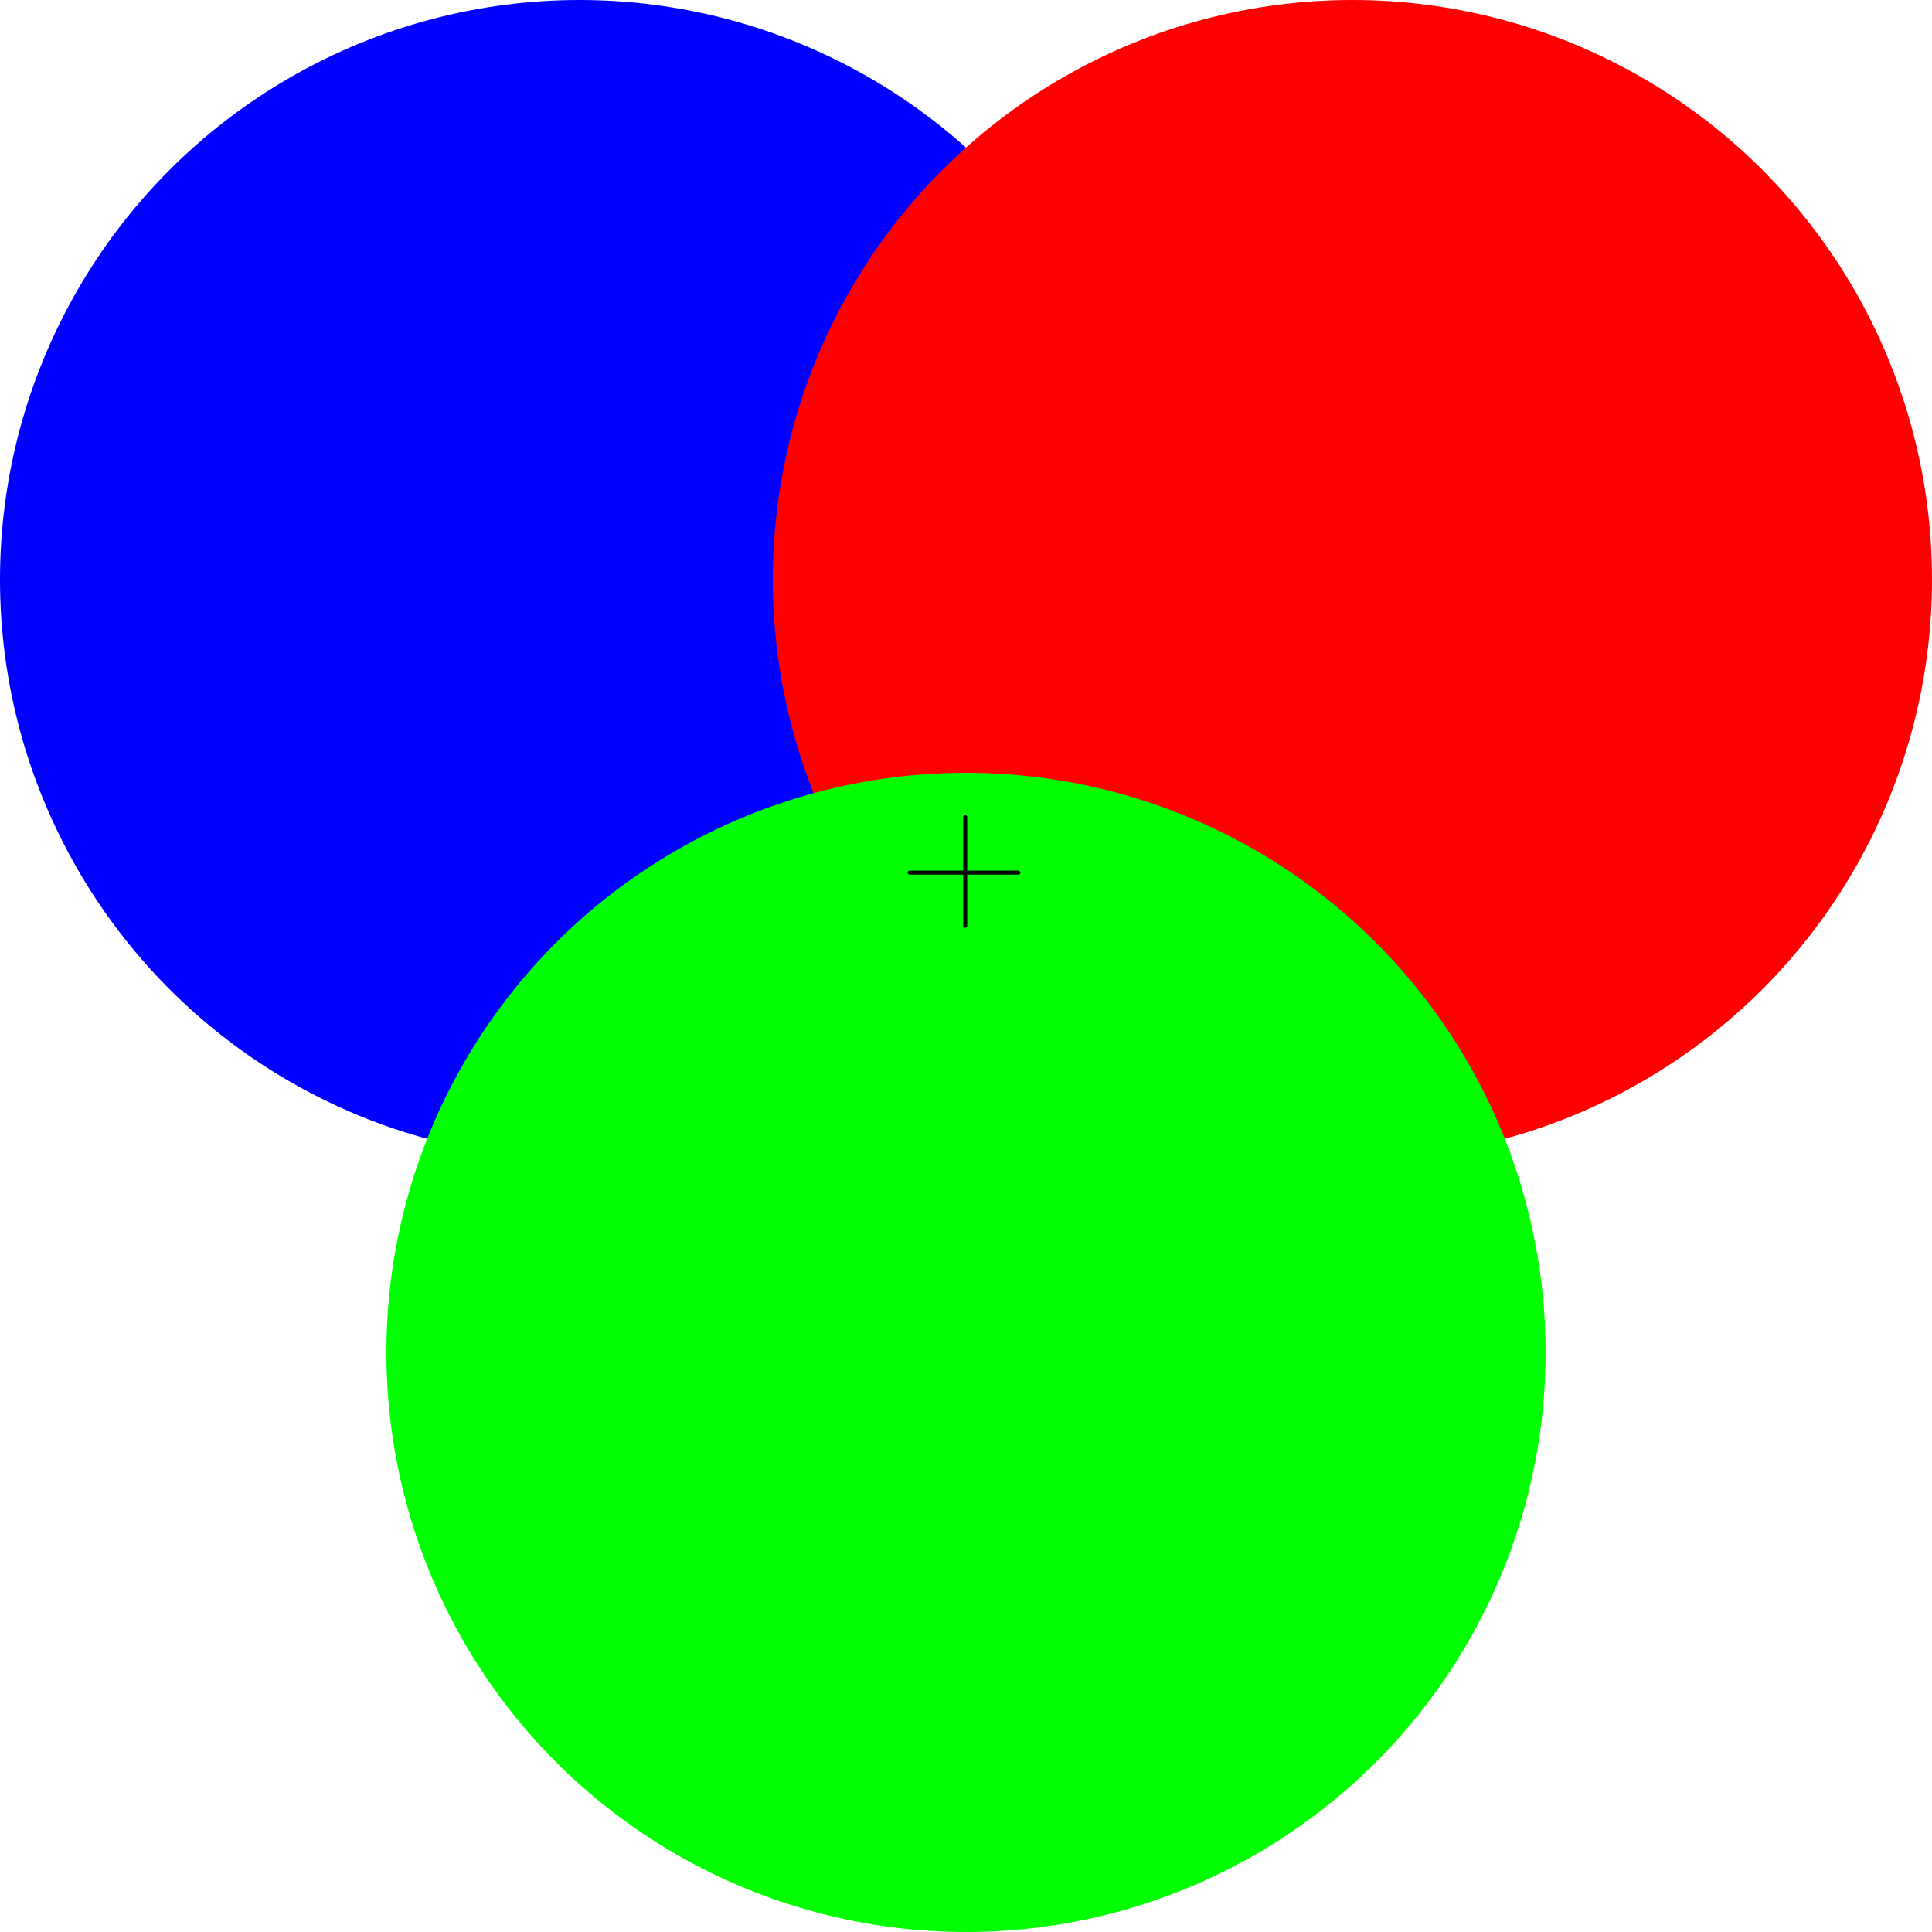
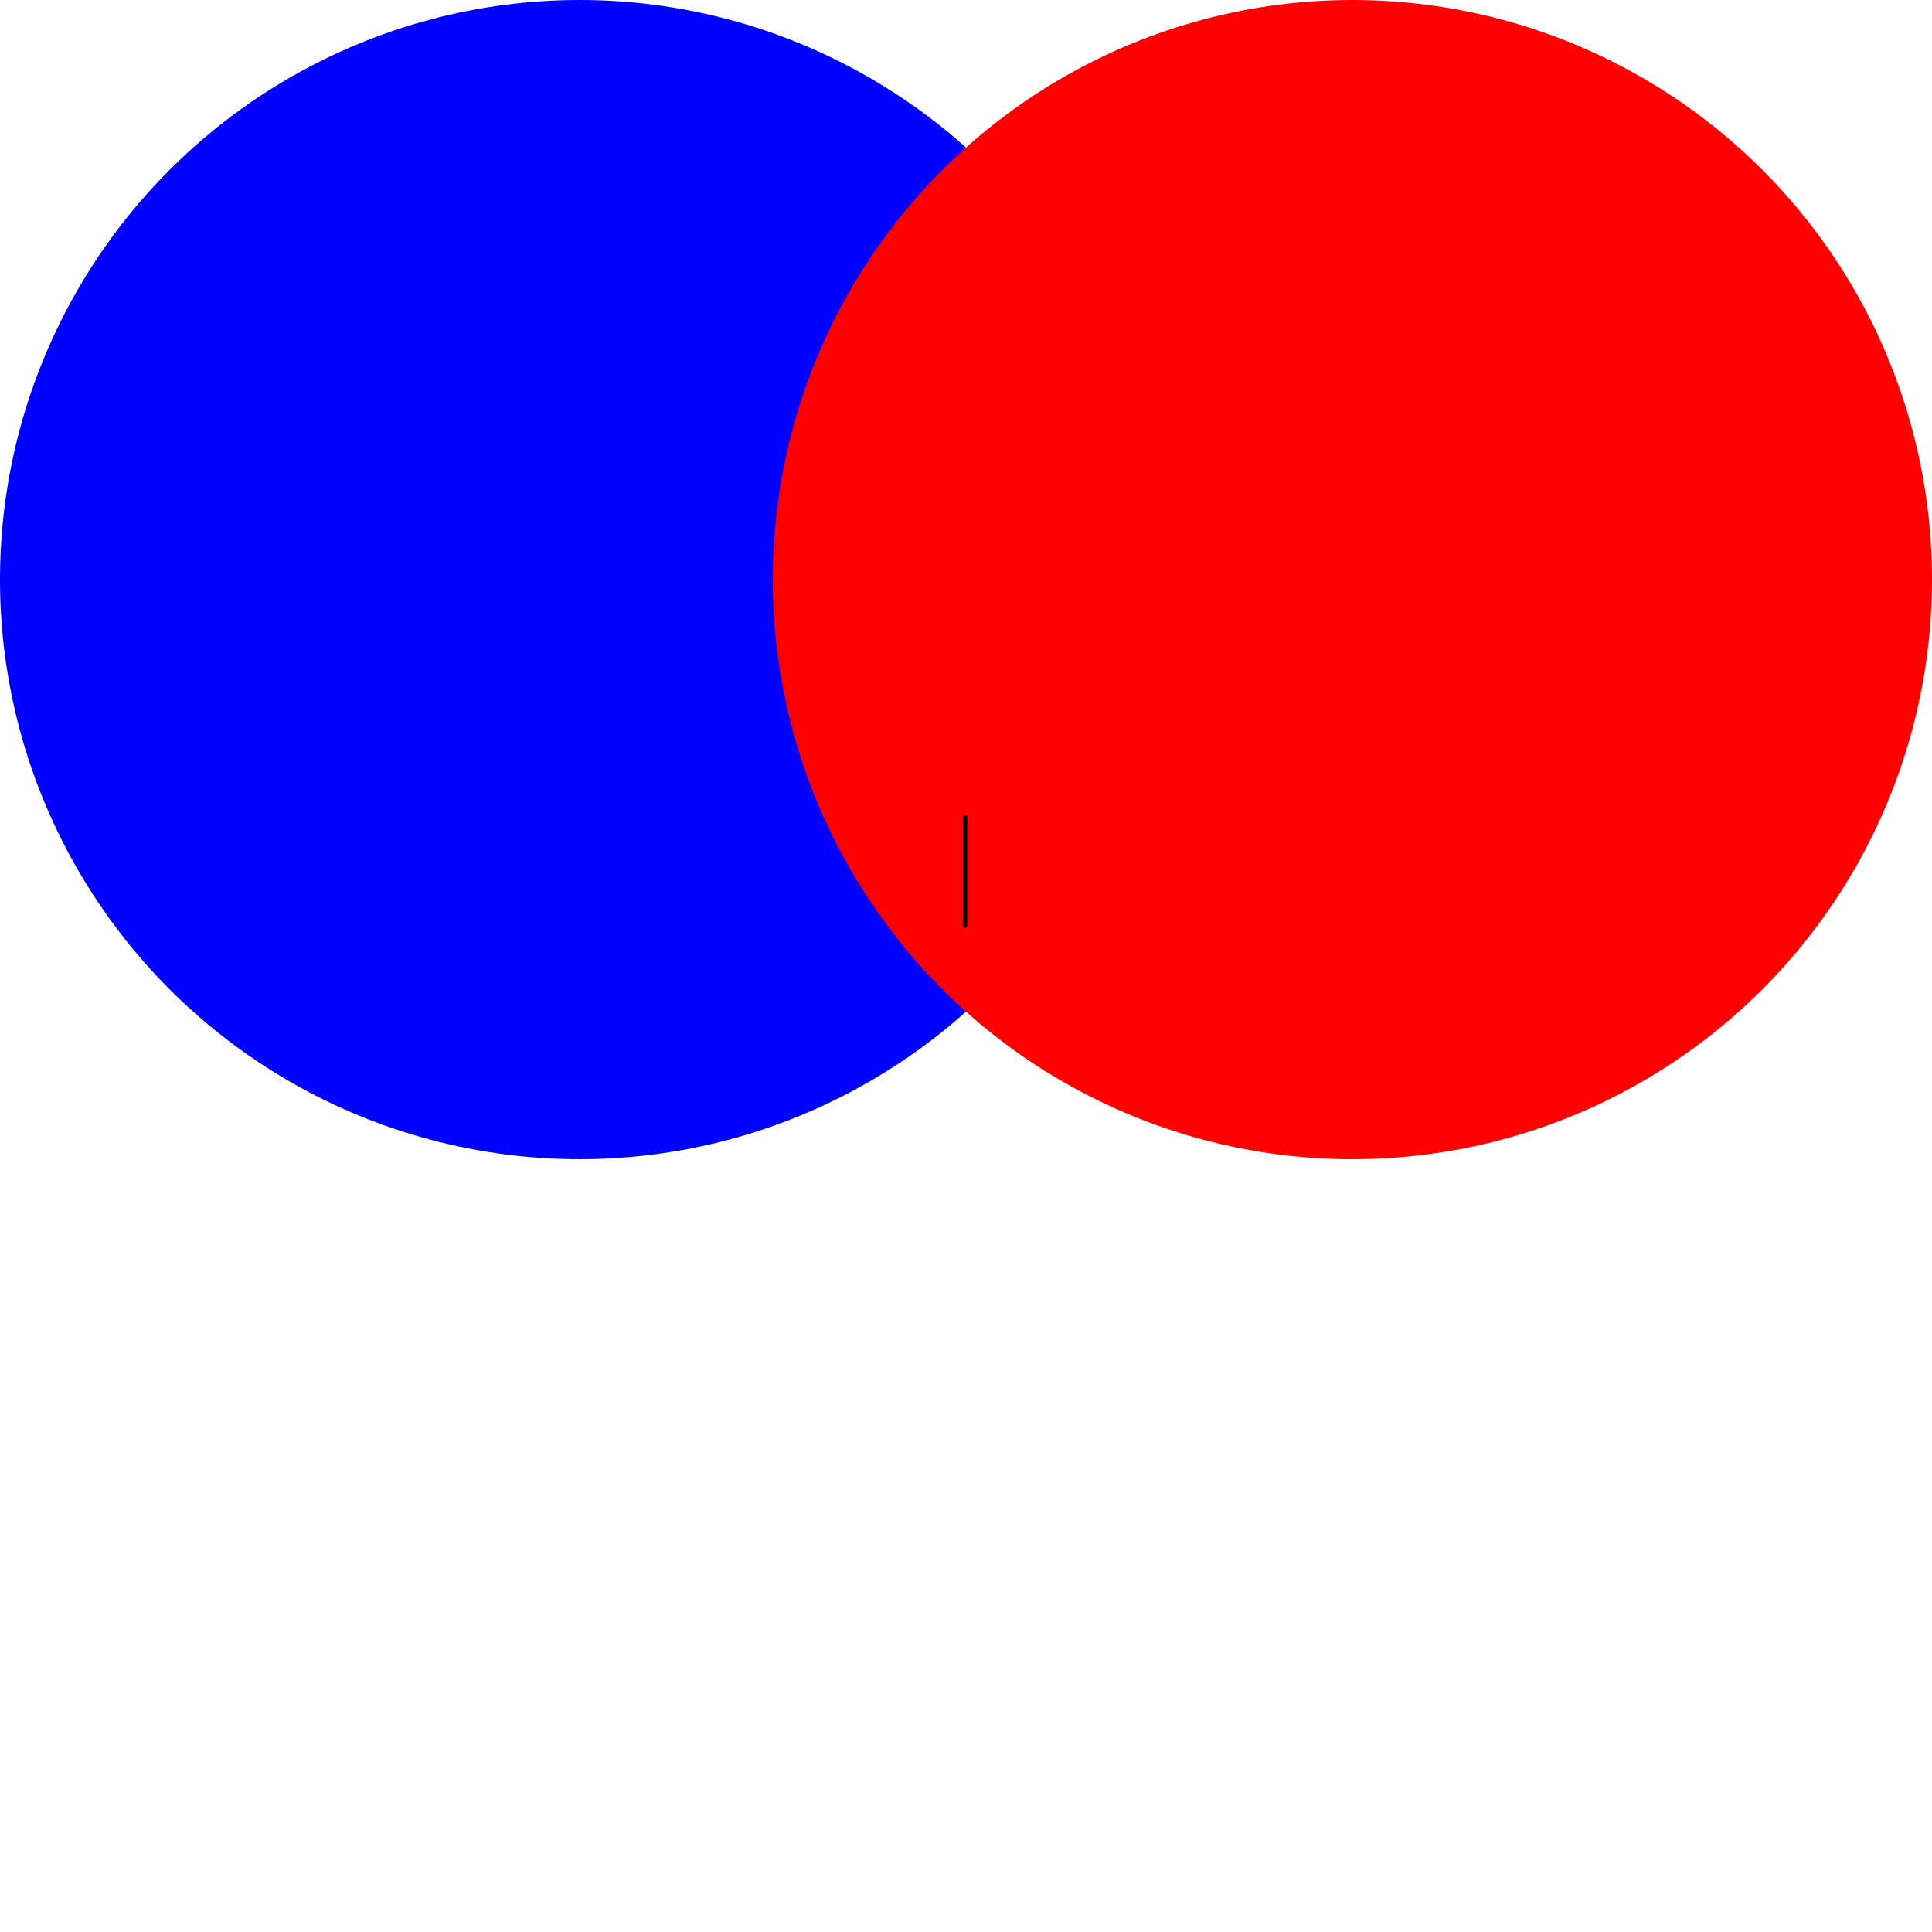
<svg xmlns="http://www.w3.org/2000/svg" width="480" height="480" viewBox="0 0 480 480" fill="none">
  <g style="mix-blend-mode:lighten">
    <circle cx="144" cy="144" r="144" fill="#0000FF" />
  </g>
  <g style="mix-blend-mode:lighten">
    <circle cx="336" cy="144" r="144" fill="#FF0000" />
  </g>
  <g style="mix-blend-mode:lighten">
-     <circle cx="240" cy="336" r="144" fill="#00FF00" />
-   </g>
-   <path d="M239.8 203V230M253 216.8H226" stroke="#070707" stroke-linecap="round" />
+     </g>
+   <path d="M239.8 203V230M253 216.8" stroke="#070707" stroke-linecap="round" />
</svg>